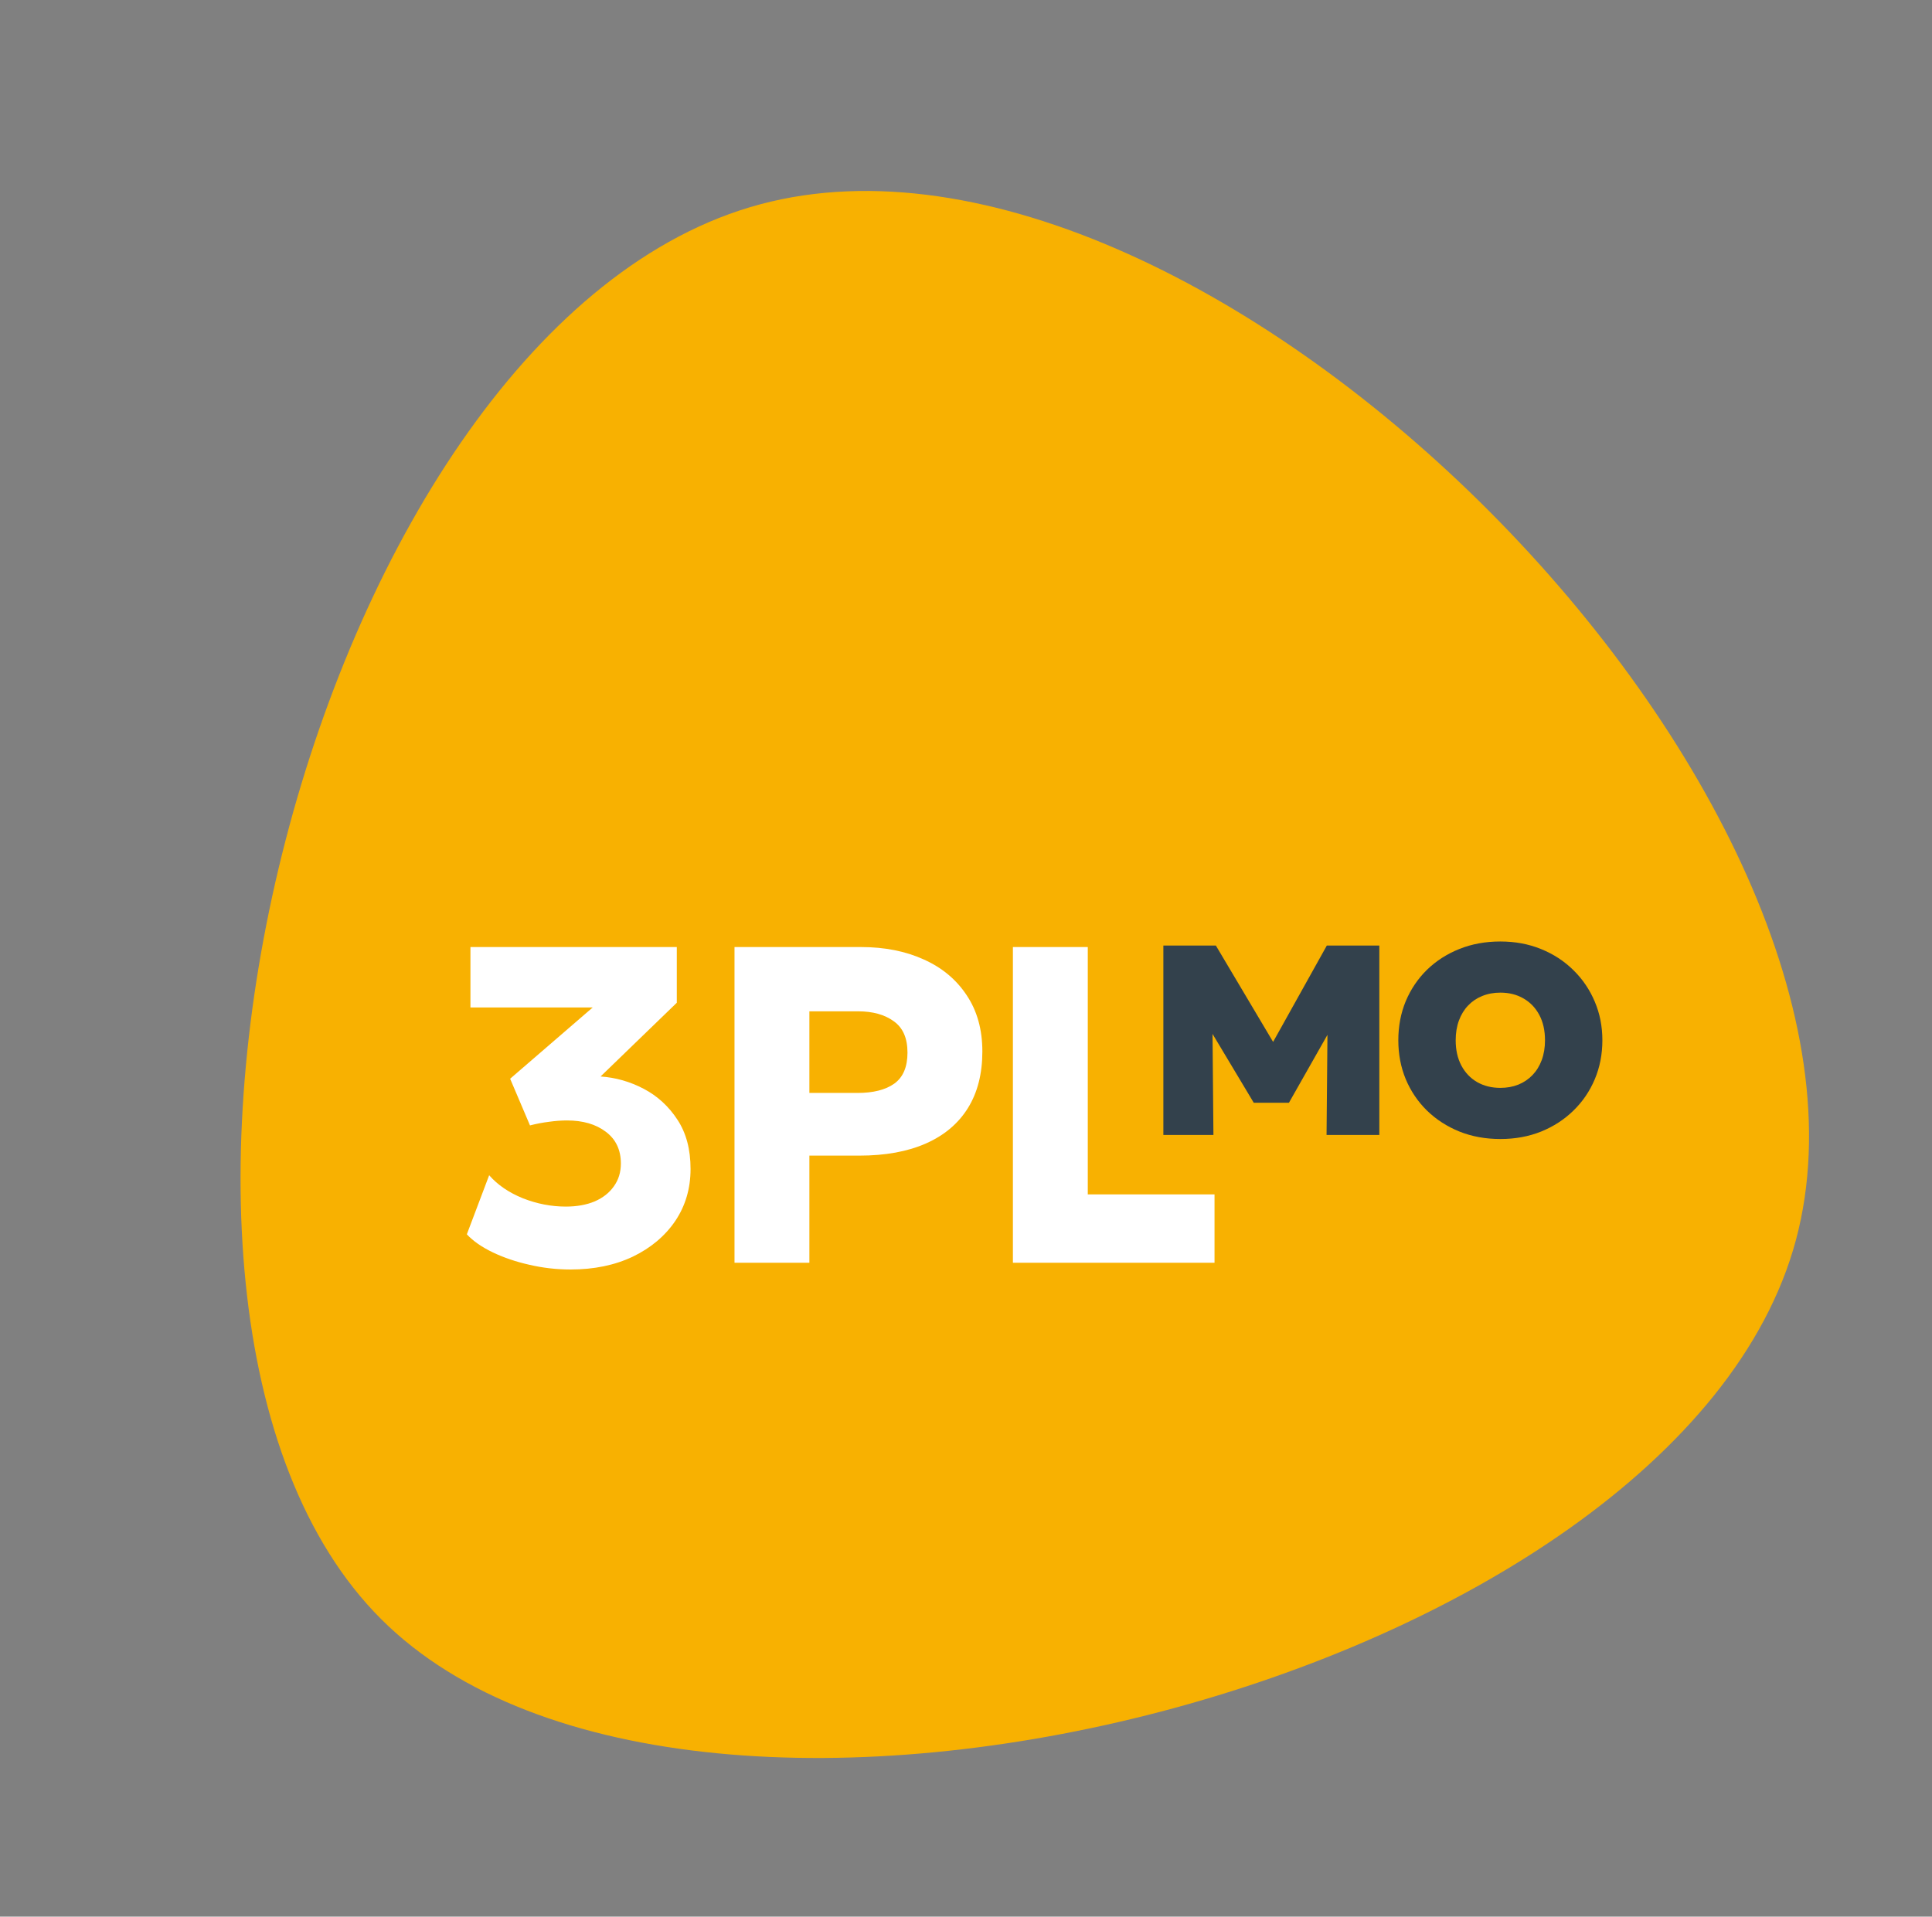
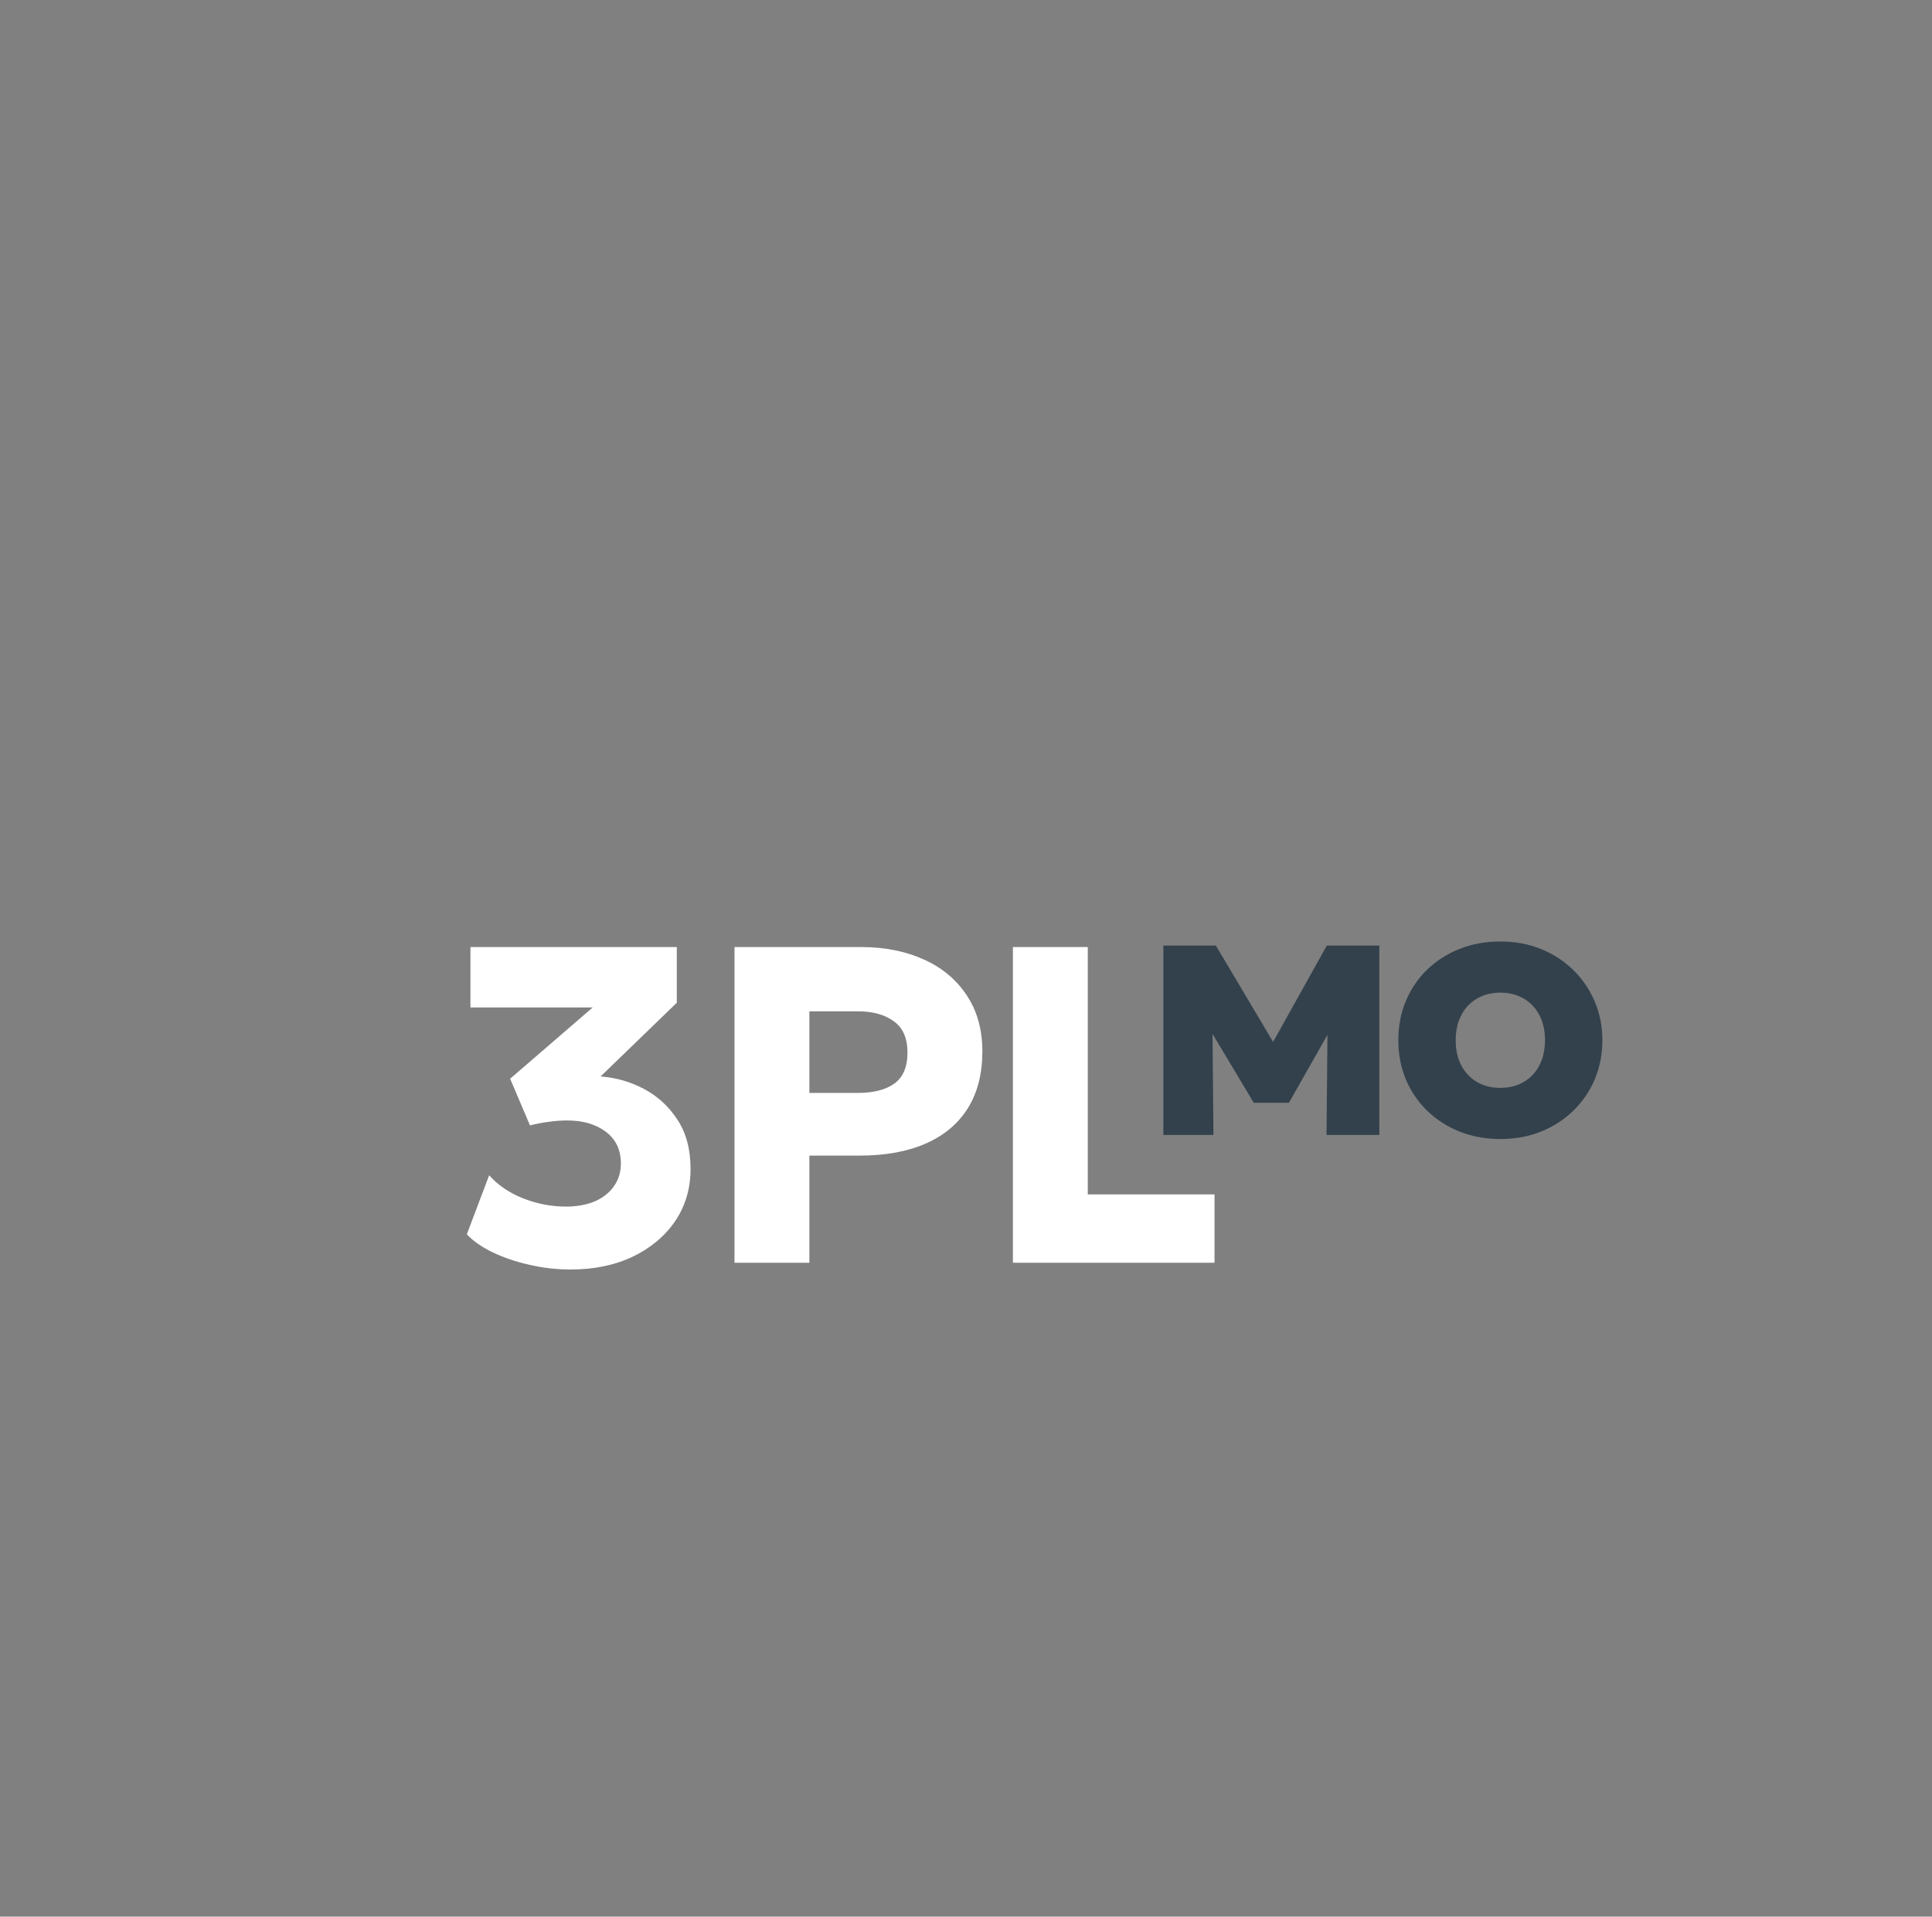
<svg xmlns="http://www.w3.org/2000/svg" width="257" height="255" viewBox="0 0 257 255" fill="none">
  <rect x="0" y="0" width="257" height="255" fill="#808080" stroke="none" />
-   <path d="M101.118 27.183C160.655 11.23 254.594 106.404 238.902 164.967C223.21 223.529 92.191 256.904 50.686 215.399C9.18 173.894 41.581 43.136 101.118 27.183Z" fill="#F8B101" />
  <path d="M75.9 168.9C74.04 168.9 72.21 168.69 70.41 168.27C68.63 167.87 67.01 167.32 65.55 166.62C64.09 165.92 62.94 165.12 62.1 164.22L65.07 156.36C66.19 157.64 67.68 158.66 69.54 159.42C71.42 160.16 73.33 160.53 75.27 160.53C76.73 160.53 78.01 160.3 79.11 159.84C80.21 159.36 81.06 158.69 81.66 157.83C82.28 156.97 82.59 155.96 82.59 154.8C82.59 152.98 81.92 151.57 80.58 150.57C79.26 149.57 77.54 149.07 75.42 149.07C74.66 149.07 73.86 149.13 73.02 149.25C72.2 149.35 71.36 149.51 70.5 149.73L67.86 143.52L78.84 134.04H62.58V126H90.03V133.41L79.89 143.22C81.91 143.36 83.83 143.91 85.65 144.87C87.47 145.83 88.96 147.2 90.12 148.98C91.28 150.74 91.86 152.92 91.86 155.52C91.86 158.12 91.18 160.43 89.82 162.45C88.46 164.45 86.58 166.03 84.18 167.19C81.78 168.33 79.02 168.9 75.9 168.9ZM97.706 168V126H114.536C117.676 126 120.456 126.55 122.876 127.65C125.296 128.73 127.196 130.31 128.576 132.39C129.976 134.47 130.676 136.97 130.676 139.89C130.676 142.85 130.036 145.36 128.756 147.42C127.476 149.48 125.616 151.05 123.176 152.13C120.736 153.21 117.776 153.75 114.296 153.75H107.666V168H97.706ZM107.666 145.41H114.056C116.156 145.41 117.786 145 118.946 144.18C120.126 143.34 120.716 141.96 120.716 140.04C120.716 138.12 120.106 136.73 118.886 135.87C117.686 134.99 116.096 134.55 114.116 134.55H107.666V145.41ZM134.74 168V126H144.7V158.91H161.56V168H134.74Z" fill="white" />
-   <path d="M154.754 151V125.8H161.738L170.846 141.136L167.93 141.172L176.498 125.8H183.482V151H176.462L176.606 134.944L177.866 135.412L171.458 146.716H166.778L160.01 135.412L161.27 134.944L161.414 151H154.754ZM199.58 151.54C197.612 151.54 195.8 151.21 194.144 150.55C192.488 149.878 191.048 148.948 189.824 147.76C188.612 146.572 187.67 145.18 186.998 143.584C186.338 141.988 186.008 140.26 186.008 138.4C186.008 136.528 186.338 134.794 186.998 133.198C187.67 131.602 188.612 130.21 189.824 129.022C191.048 127.834 192.488 126.91 194.144 126.25C195.8 125.59 197.612 125.26 199.58 125.26C201.548 125.26 203.354 125.596 204.998 126.268C206.654 126.94 208.088 127.876 209.3 129.076C210.524 130.276 211.472 131.674 212.144 133.27C212.816 134.854 213.152 136.564 213.152 138.4C213.152 140.26 212.816 141.988 212.144 143.584C211.472 145.18 210.524 146.572 209.3 147.76C208.088 148.948 206.654 149.878 204.998 150.55C203.354 151.21 201.548 151.54 199.58 151.54ZM199.58 144.736C200.456 144.736 201.254 144.592 201.974 144.304C202.706 144.004 203.336 143.578 203.864 143.026C204.392 142.474 204.8 141.808 205.088 141.028C205.376 140.248 205.52 139.372 205.52 138.4C205.52 137.104 205.268 135.982 204.764 135.034C204.26 134.086 203.558 133.354 202.658 132.838C201.77 132.322 200.744 132.064 199.58 132.064C198.704 132.064 197.9 132.214 197.168 132.514C196.448 132.802 195.824 133.222 195.296 133.774C194.768 134.326 194.36 134.992 194.072 135.772C193.784 136.552 193.64 137.428 193.64 138.4C193.64 139.696 193.892 140.818 194.396 141.766C194.9 142.714 195.596 143.446 196.484 143.962C197.384 144.478 198.416 144.736 199.58 144.736Z" fill="#33414C" />
+   <path d="M154.754 151V125.8H161.738L170.846 141.136L167.93 141.172L176.498 125.8H183.482V151H176.462L176.606 134.944L177.866 135.412L171.458 146.716H166.778L160.01 135.412L161.27 134.944L161.414 151H154.754ZM199.58 151.54C197.612 151.54 195.8 151.21 194.144 150.55C192.488 149.878 191.048 148.948 189.824 147.76C188.612 146.572 187.67 145.18 186.998 143.584C186.338 141.988 186.008 140.26 186.008 138.4C186.008 136.528 186.338 134.794 186.998 133.198C187.67 131.602 188.612 130.21 189.824 129.022C191.048 127.834 192.488 126.91 194.144 126.25C195.8 125.59 197.612 125.26 199.58 125.26C201.548 125.26 203.354 125.596 204.998 126.268C206.654 126.94 208.088 127.876 209.3 129.076C210.524 130.276 211.472 131.674 212.144 133.27C212.816 134.854 213.152 136.564 213.152 138.4C213.152 140.26 212.816 141.988 212.144 143.584C211.472 145.18 210.524 146.572 209.3 147.76C208.088 148.948 206.654 149.878 204.998 150.55C203.354 151.21 201.548 151.54 199.58 151.54M199.58 144.736C200.456 144.736 201.254 144.592 201.974 144.304C202.706 144.004 203.336 143.578 203.864 143.026C204.392 142.474 204.8 141.808 205.088 141.028C205.376 140.248 205.52 139.372 205.52 138.4C205.52 137.104 205.268 135.982 204.764 135.034C204.26 134.086 203.558 133.354 202.658 132.838C201.77 132.322 200.744 132.064 199.58 132.064C198.704 132.064 197.9 132.214 197.168 132.514C196.448 132.802 195.824 133.222 195.296 133.774C194.768 134.326 194.36 134.992 194.072 135.772C193.784 136.552 193.64 137.428 193.64 138.4C193.64 139.696 193.892 140.818 194.396 141.766C194.9 142.714 195.596 143.446 196.484 143.962C197.384 144.478 198.416 144.736 199.58 144.736Z" fill="#33414C" />
</svg>